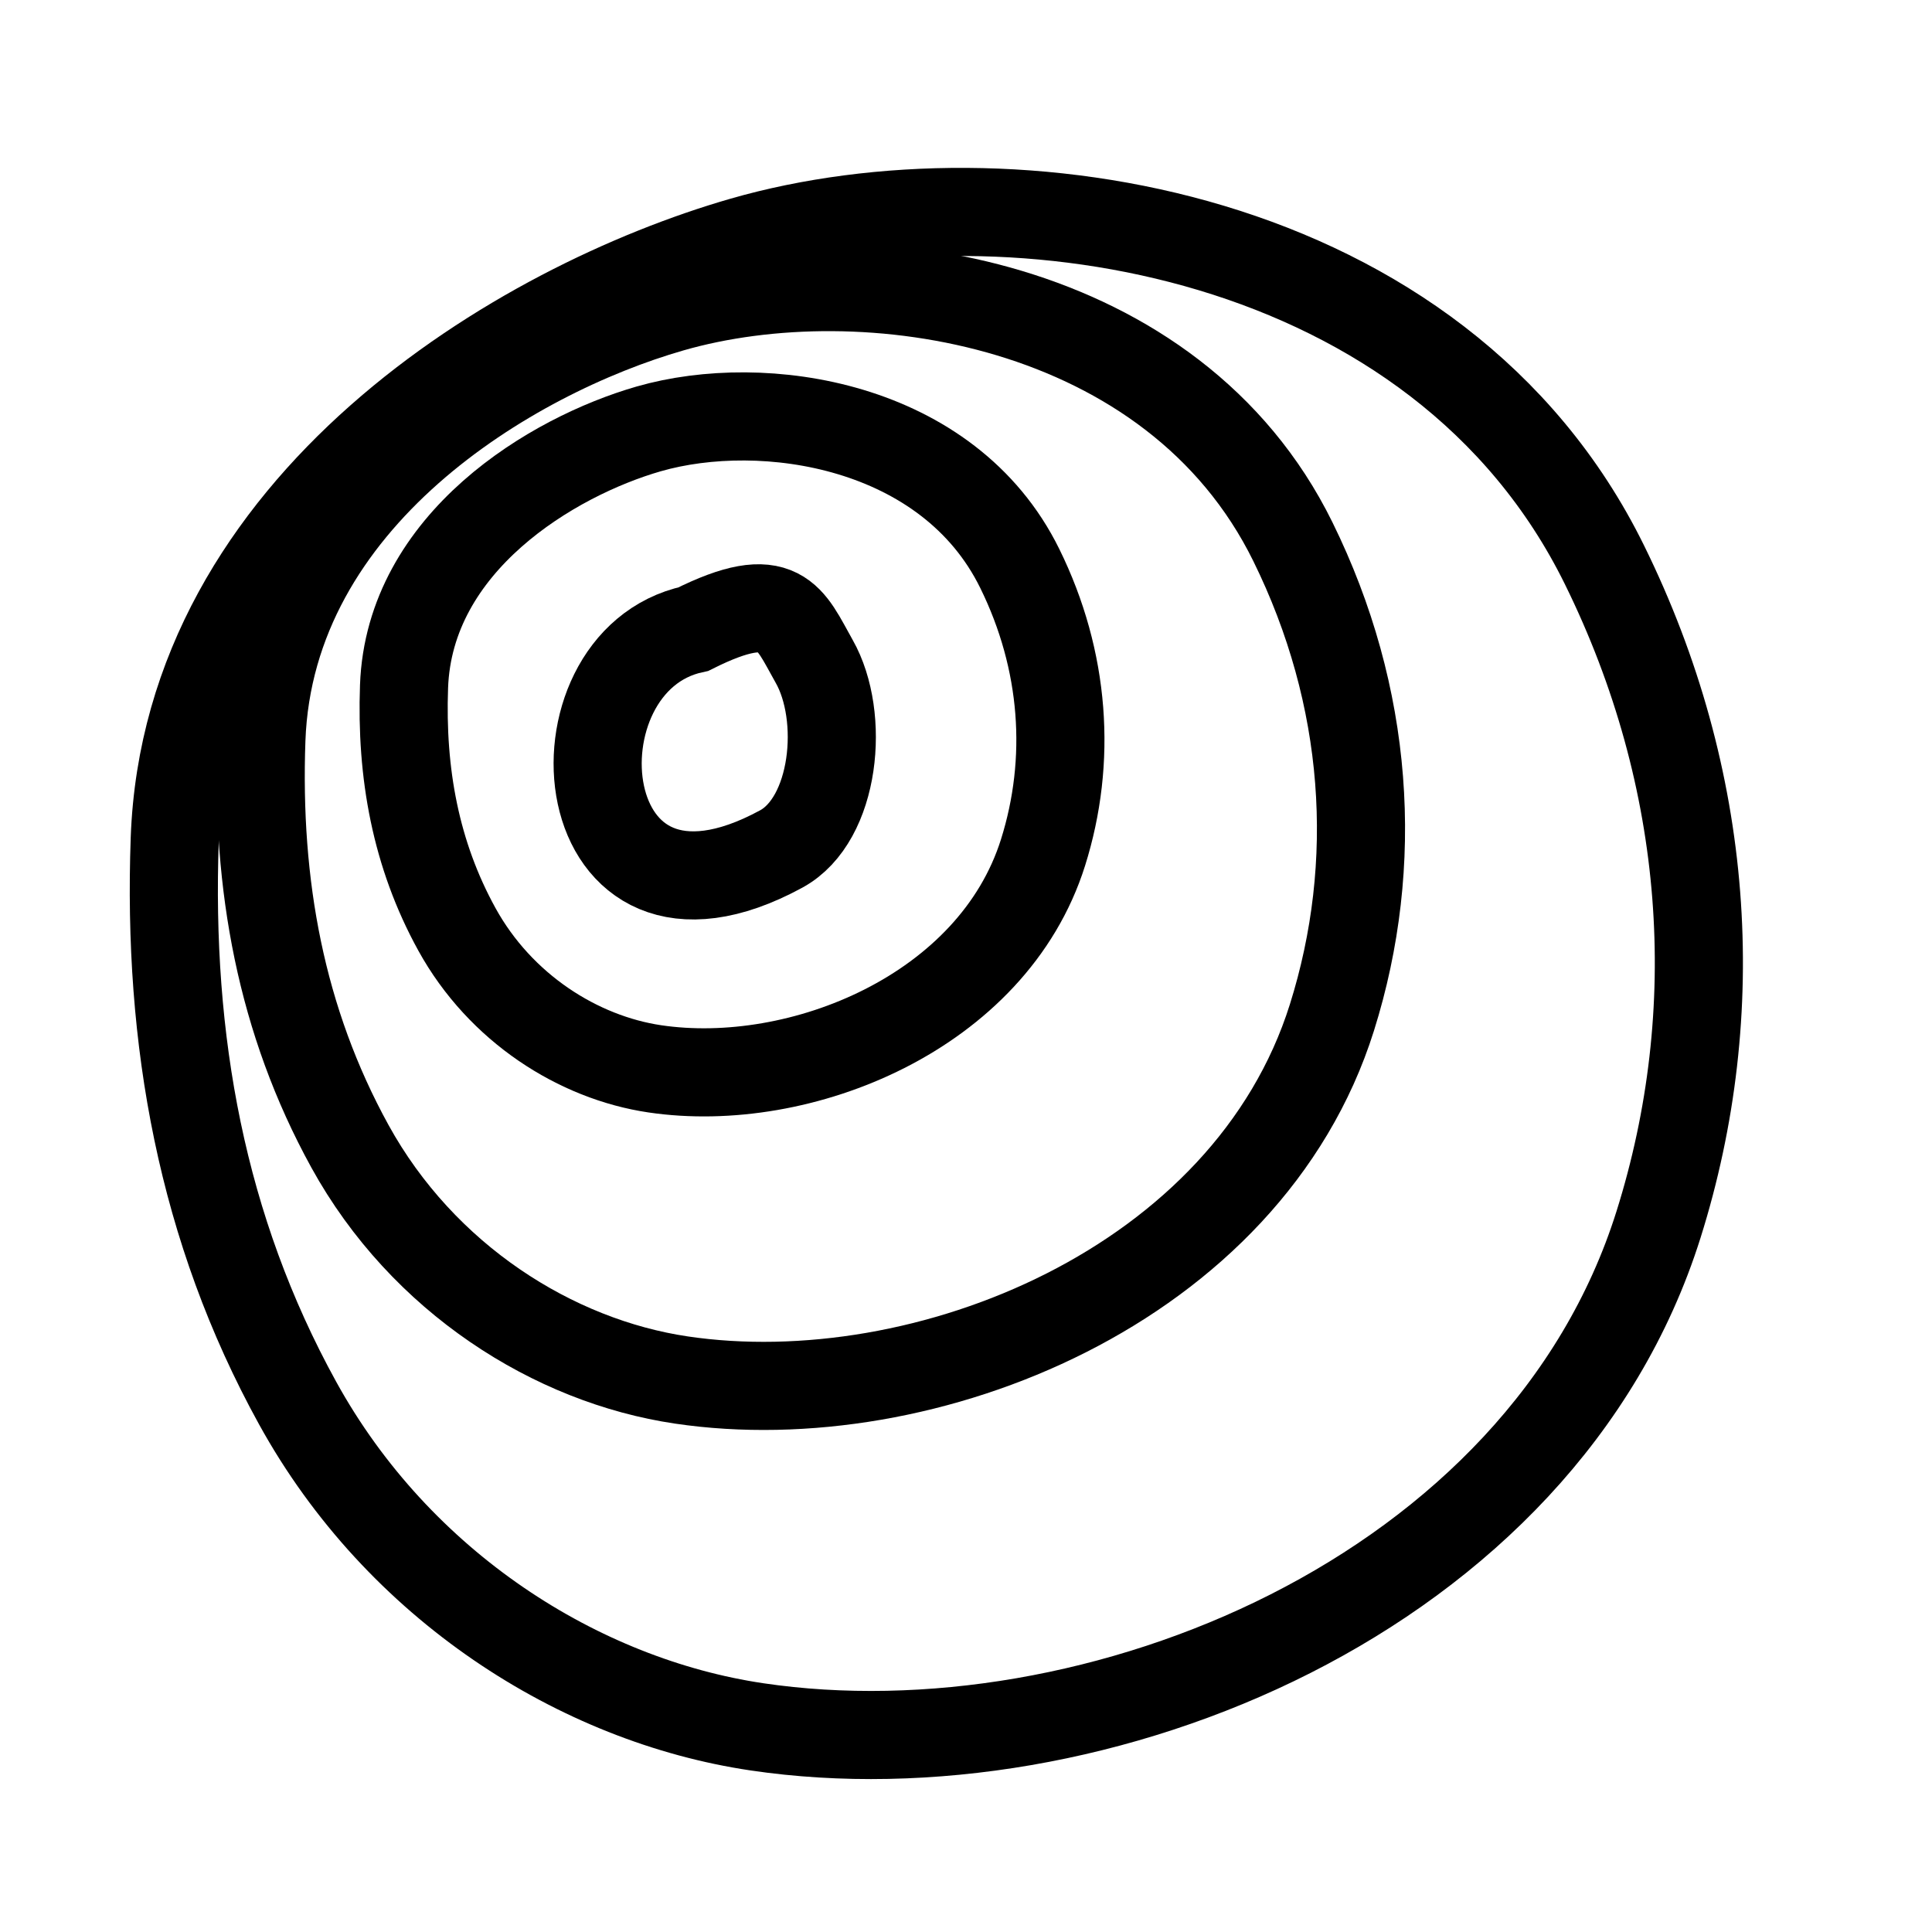
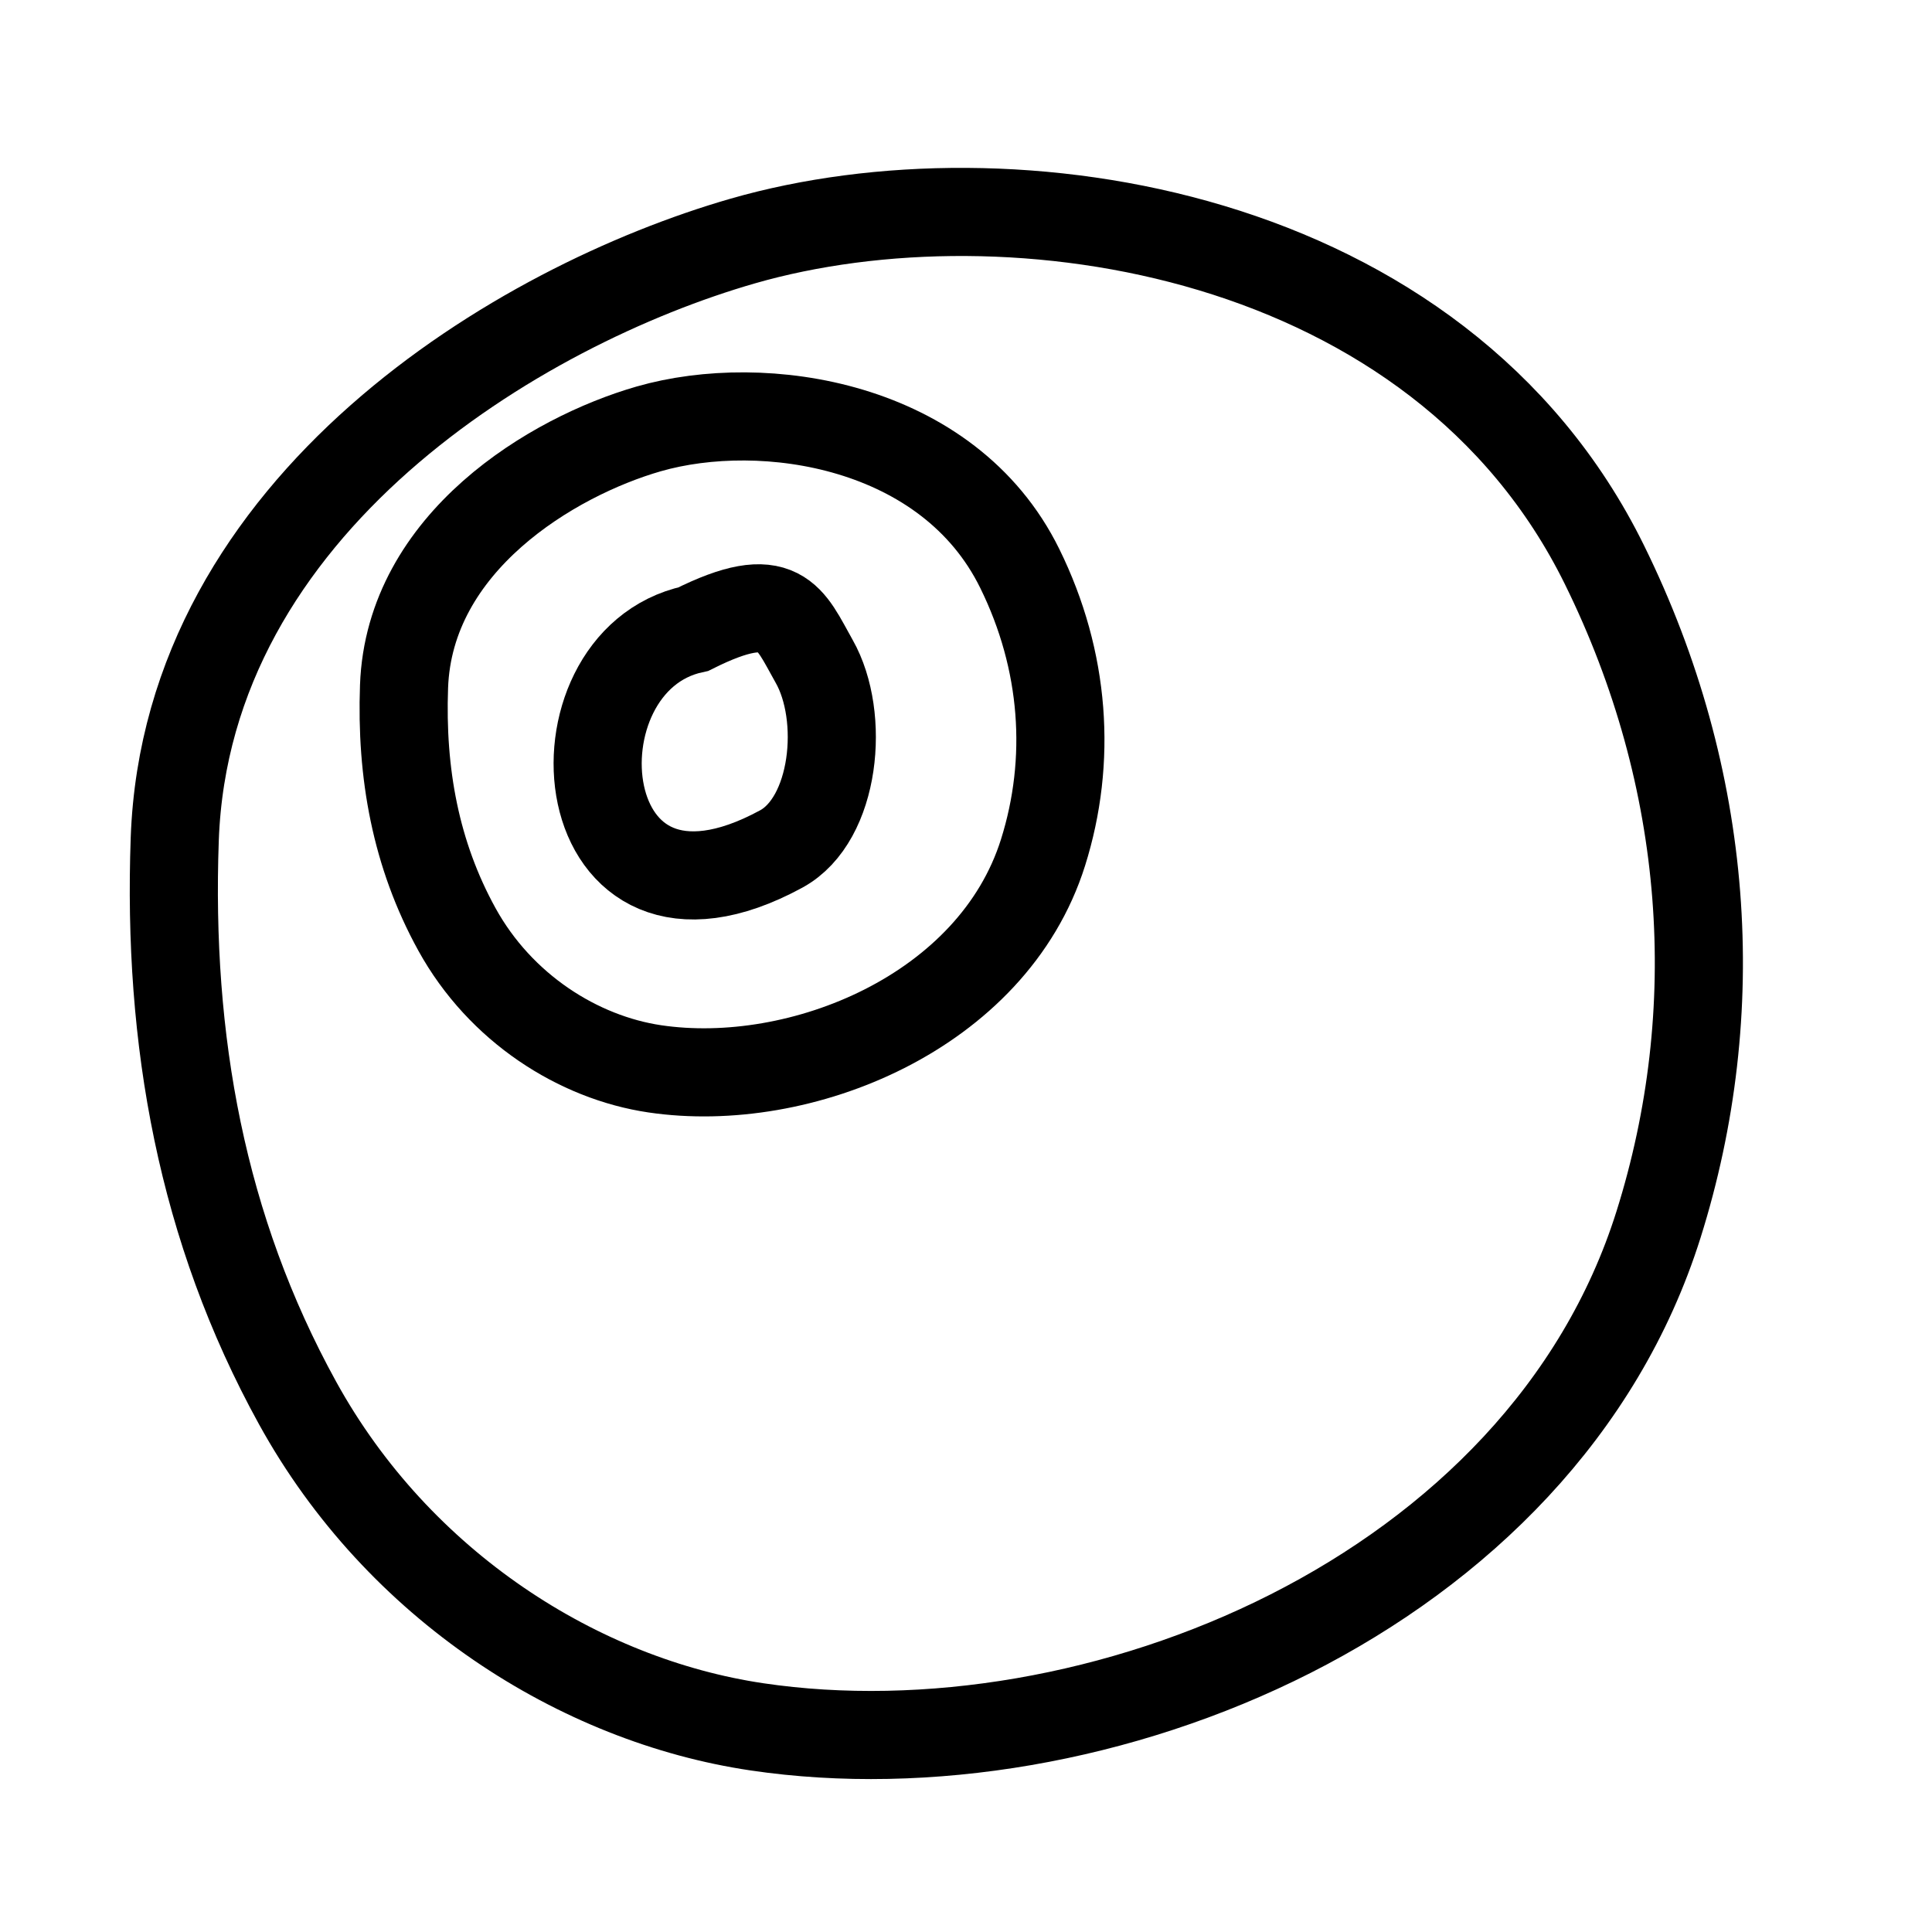
<svg xmlns="http://www.w3.org/2000/svg" width="31" height="31" viewBox="0 0 31 31" fill="none">
  <path d="M2.804 13.462C2.998 8.085 8.333 4.899 11.919 3.867C16.196 2.636 23.089 3.668 25.744 9.062C27.437 12.499 27.689 16.224 26.612 19.648C24.738 25.606 17.562 28.511 12.145 27.708C9.299 27.286 6.394 25.451 4.774 22.51C3.236 19.718 2.689 16.689 2.804 13.462Z" stroke="black" stroke-width="1.414" stroke-linecap="round" />
  <path d="M6.483 11.015C6.566 8.699 8.864 7.327 10.408 6.882C12.25 6.353 15.219 6.797 16.362 9.12C17.091 10.6 17.2 12.204 16.736 13.679C15.929 16.244 12.838 17.496 10.506 17.15C9.28 16.968 8.029 16.178 7.331 14.911C6.669 13.709 6.433 12.404 6.483 11.015Z" stroke="black" stroke-width="1.414" stroke-linecap="round" />
-   <path d="M4.194 11.865C4.334 7.986 8.183 5.687 10.771 4.943C13.856 4.055 18.829 4.799 20.744 8.69C21.966 11.171 22.148 13.858 21.371 16.328C20.019 20.627 14.841 22.722 10.933 22.143C8.88 21.839 6.784 20.515 5.615 18.393C4.506 16.378 4.111 14.193 4.194 11.865Z" stroke="black" stroke-width="1.414" stroke-linecap="round" />
  <path d="M13.064 10.612C12.67 9.916 12.536 9.39 11.127 10.094C8.721 10.612 9.101 15.492 12.536 13.622C13.406 13.148 13.566 11.497 13.064 10.612Z" stroke="black" stroke-width="1.414" stroke-linecap="round" />
</svg>